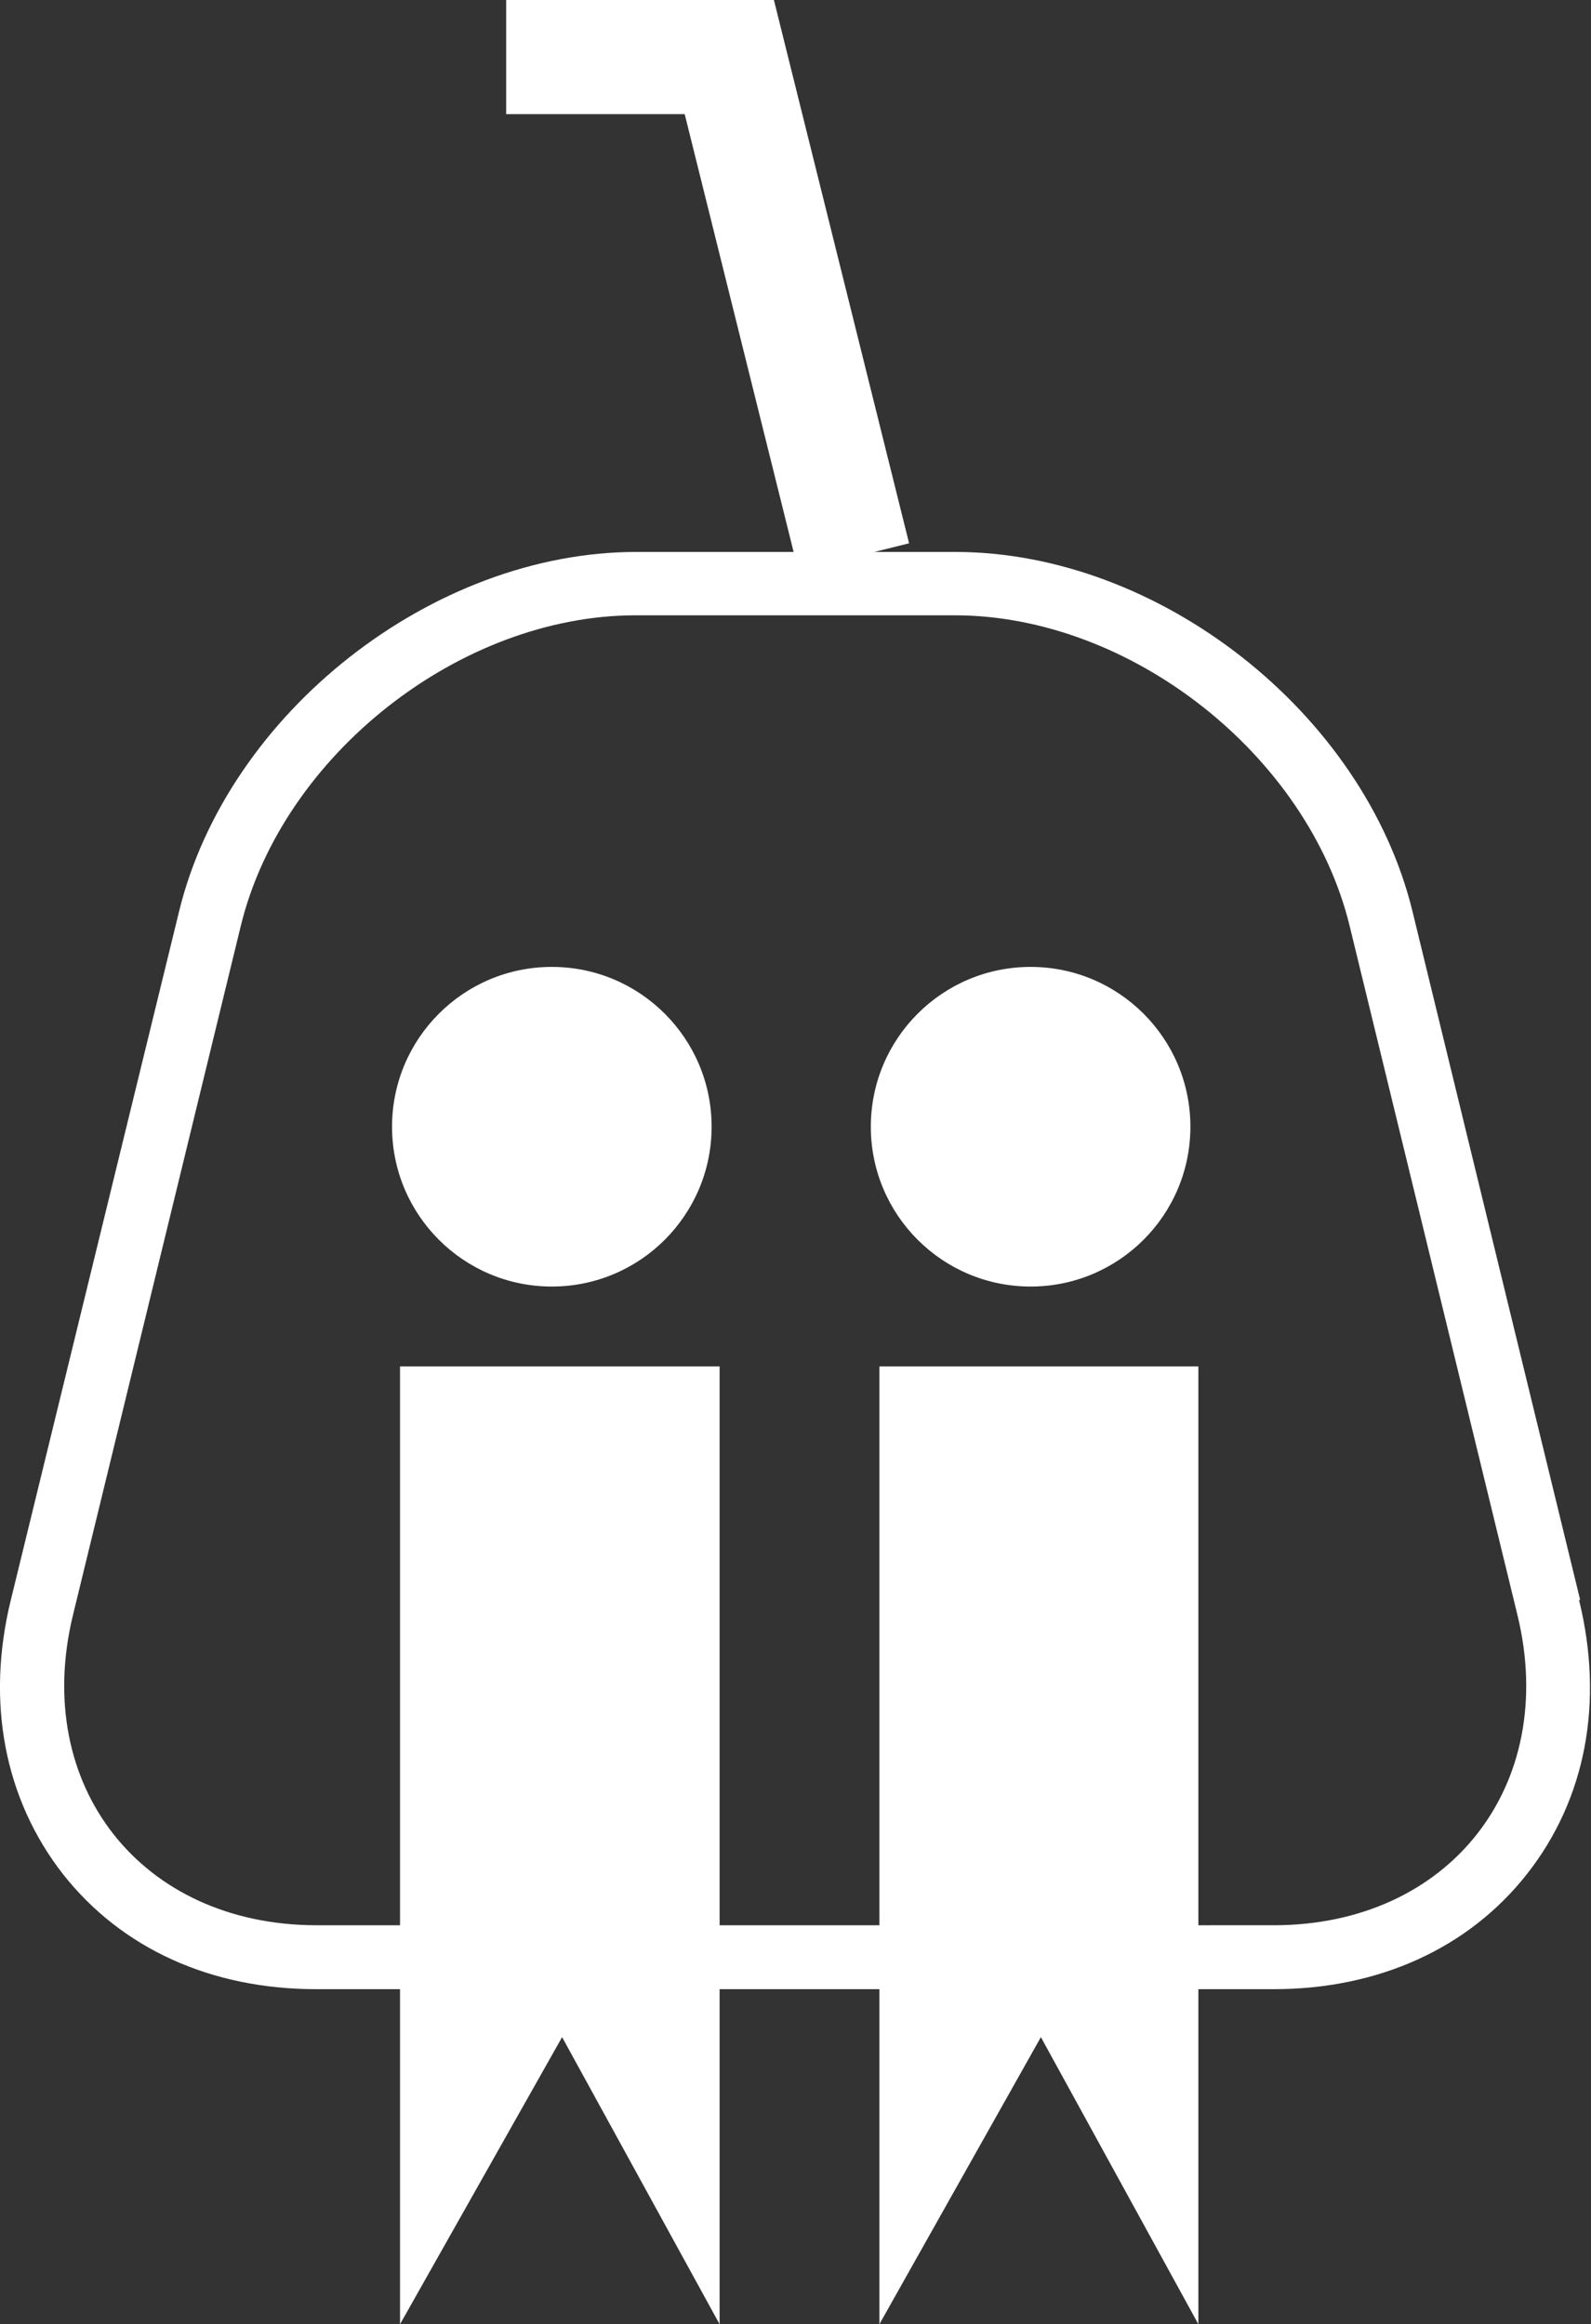
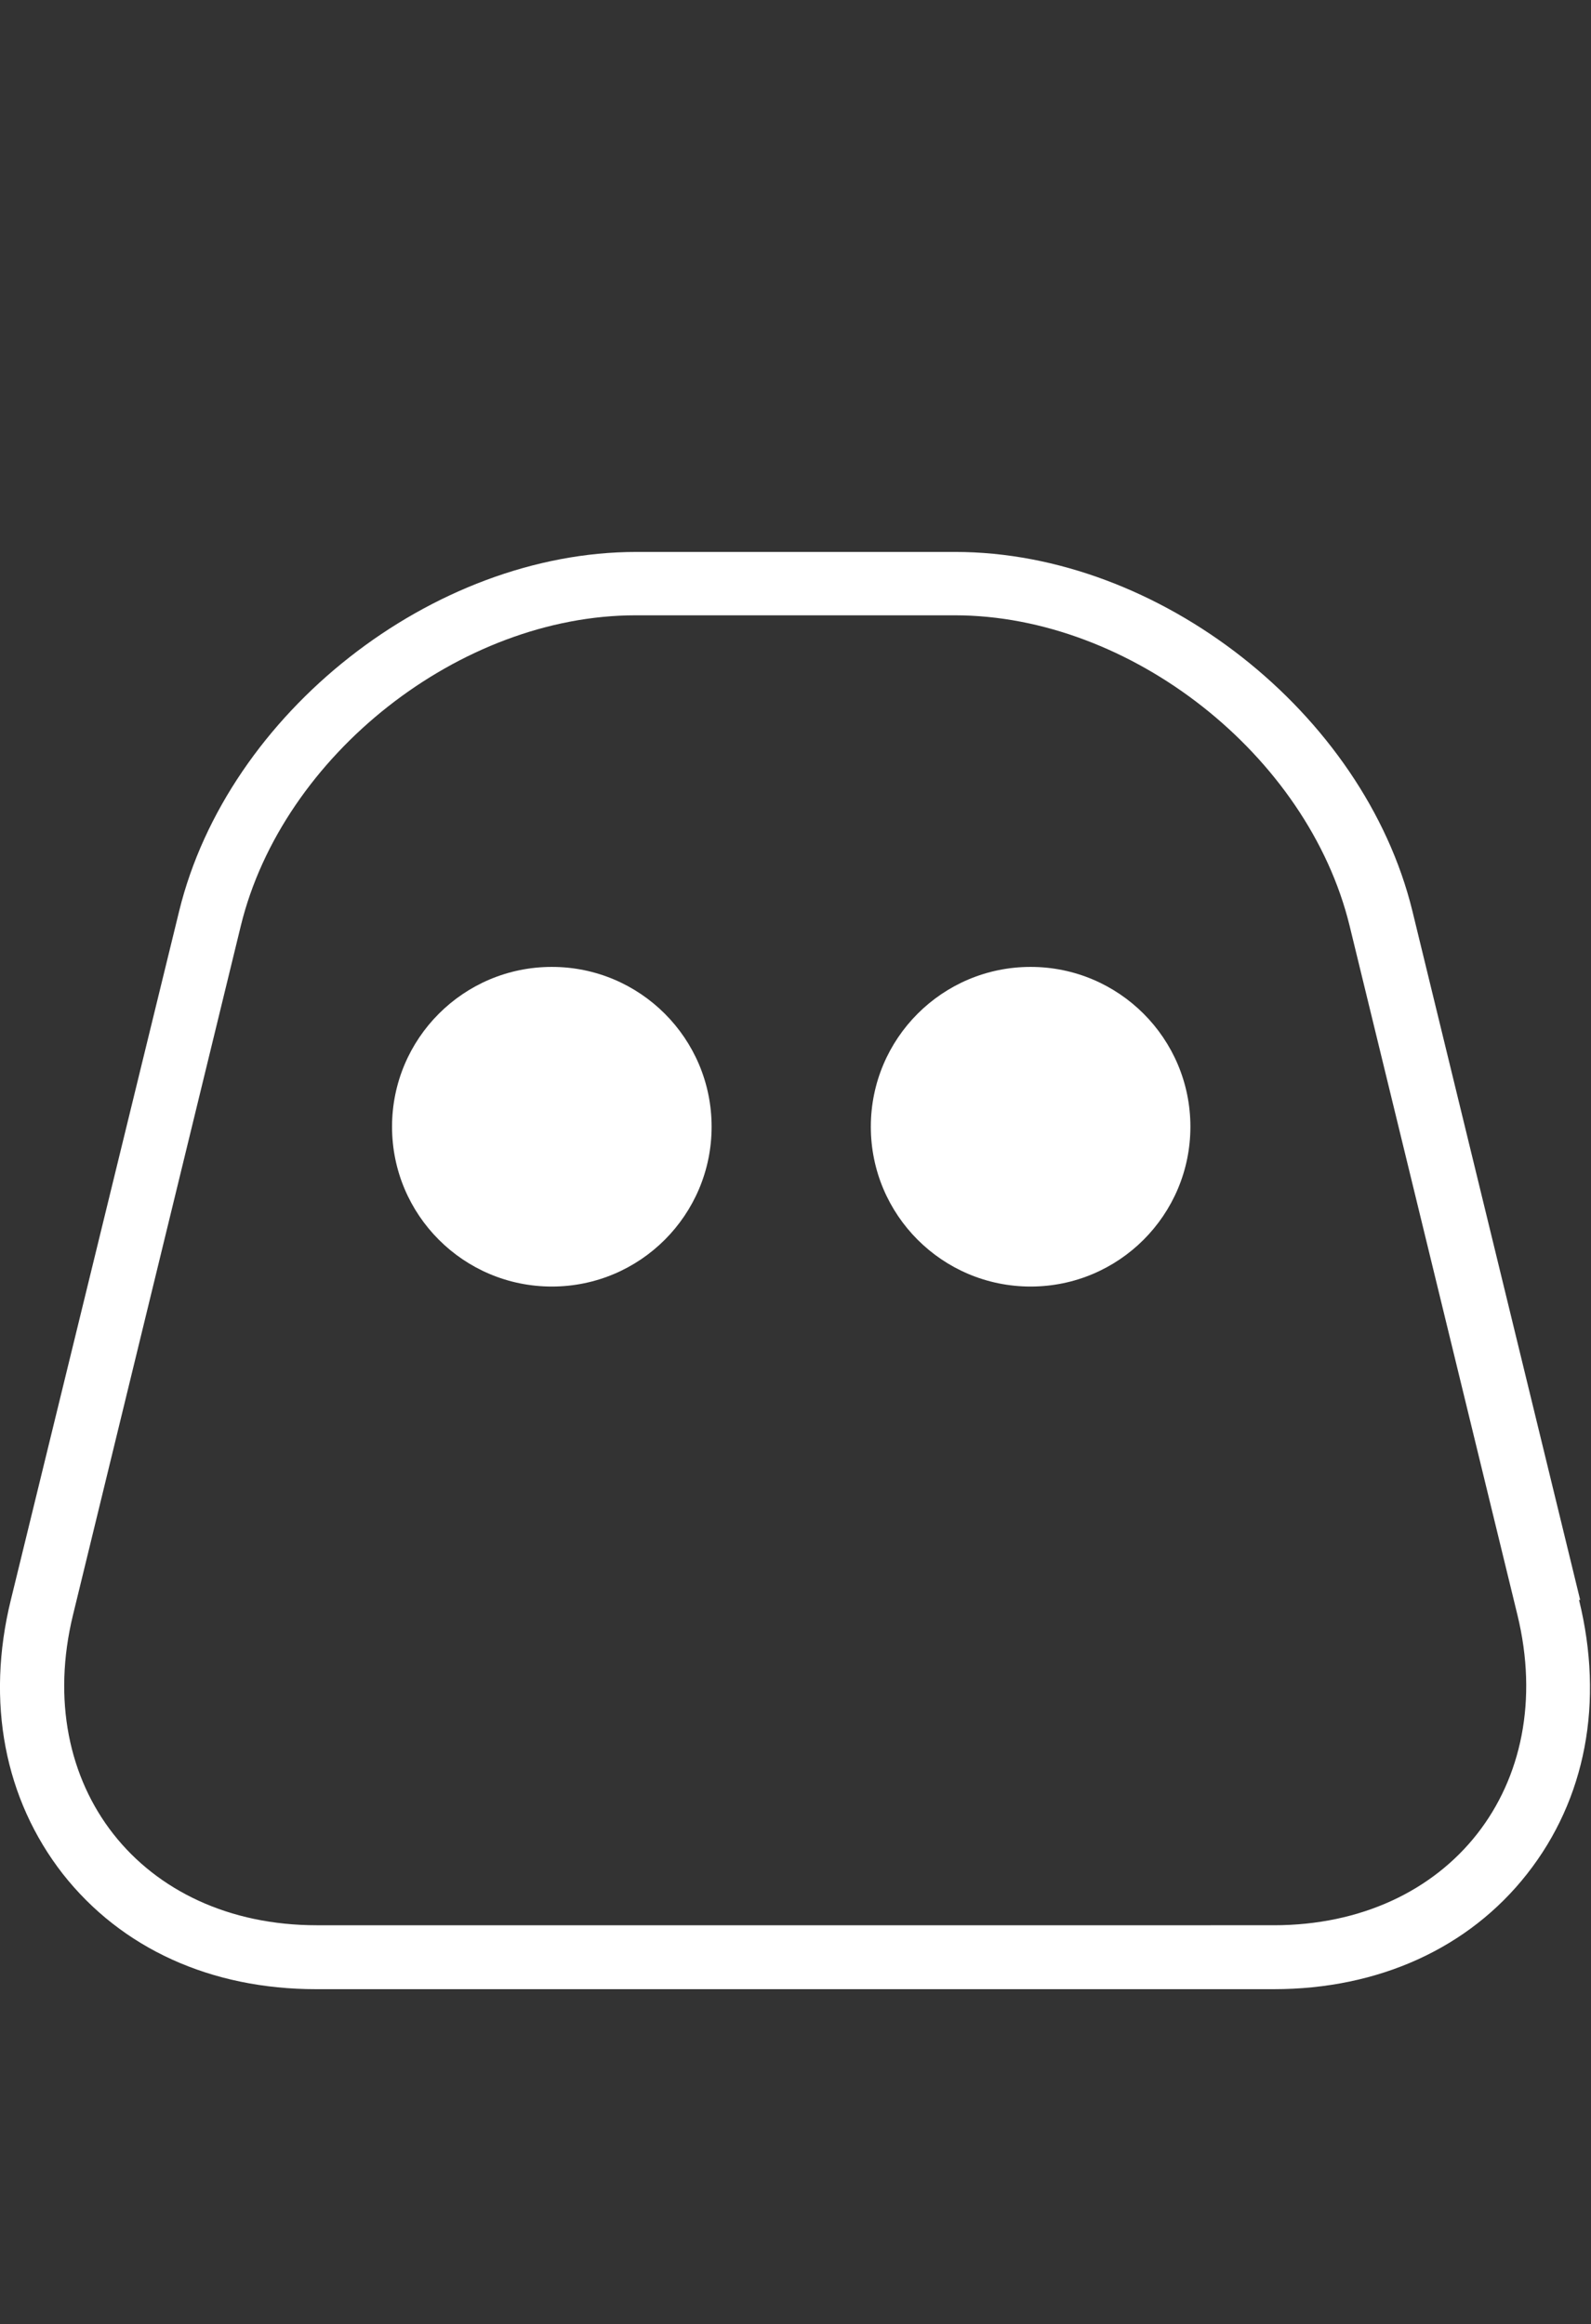
<svg xmlns="http://www.w3.org/2000/svg" id="_レイヤー_2" viewBox="0 0 27.88 40.72">
  <rect x="0" y="0" width="27.88" height="40.72" fill="#333333" stroke="none" />
  <defs>
    <style>.cls-1{fill:none;stroke:#fff;stroke-miterlimit:10;stroke-width:2px;}.cls-2{fill:#fff;stroke-width:0px;}</style>
  </defs>
  <g id="_レイヤー_2-2">
    <circle class="cls-2" cx="9.67" cy="19.74" r="2.8" />
-     <polygon class="cls-2" points="12.61 40.72 9.85 35.69 7.01 40.72 7.01 23.94 12.61 23.94 12.61 40.72" />
    <circle class="cls-2" cx="18.06" cy="19.74" r="2.8" />
-     <polygon class="cls-2" points="21 40.72 18.24 35.69 15.41 40.72 15.41 23.94 21 23.94 21 40.72" />
    <path class="cls-2" d="m27.69,28.03l-2.94-12.07c-.85-3.47-4.44-6.29-8.01-6.29h-5.59c-3.57,0-7.16,2.82-8.01,6.29L.19,28.03c-.44,1.79-.11,3.49.91,4.8,1.03,1.31,2.6,2.02,4.44,2.02h16.78c1.84,0,3.42-.72,4.44-2.02,1.03-1.31,1.35-3.01.91-4.8Zm-5.36,5.7H5.55c-3.08,0-5-2.45-4.27-5.44l2.94-12.07c.73-2.99,3.84-5.44,6.92-5.44h5.59c3.08,0,6.19,2.45,6.92,5.44l2.94,12.07c.73,2.99-1.19,5.44-4.27,5.44Z" />
-     <polyline class="cls-1" points="8.87 1 12.78 1 14.96 9.76" />
  </g>
</svg>